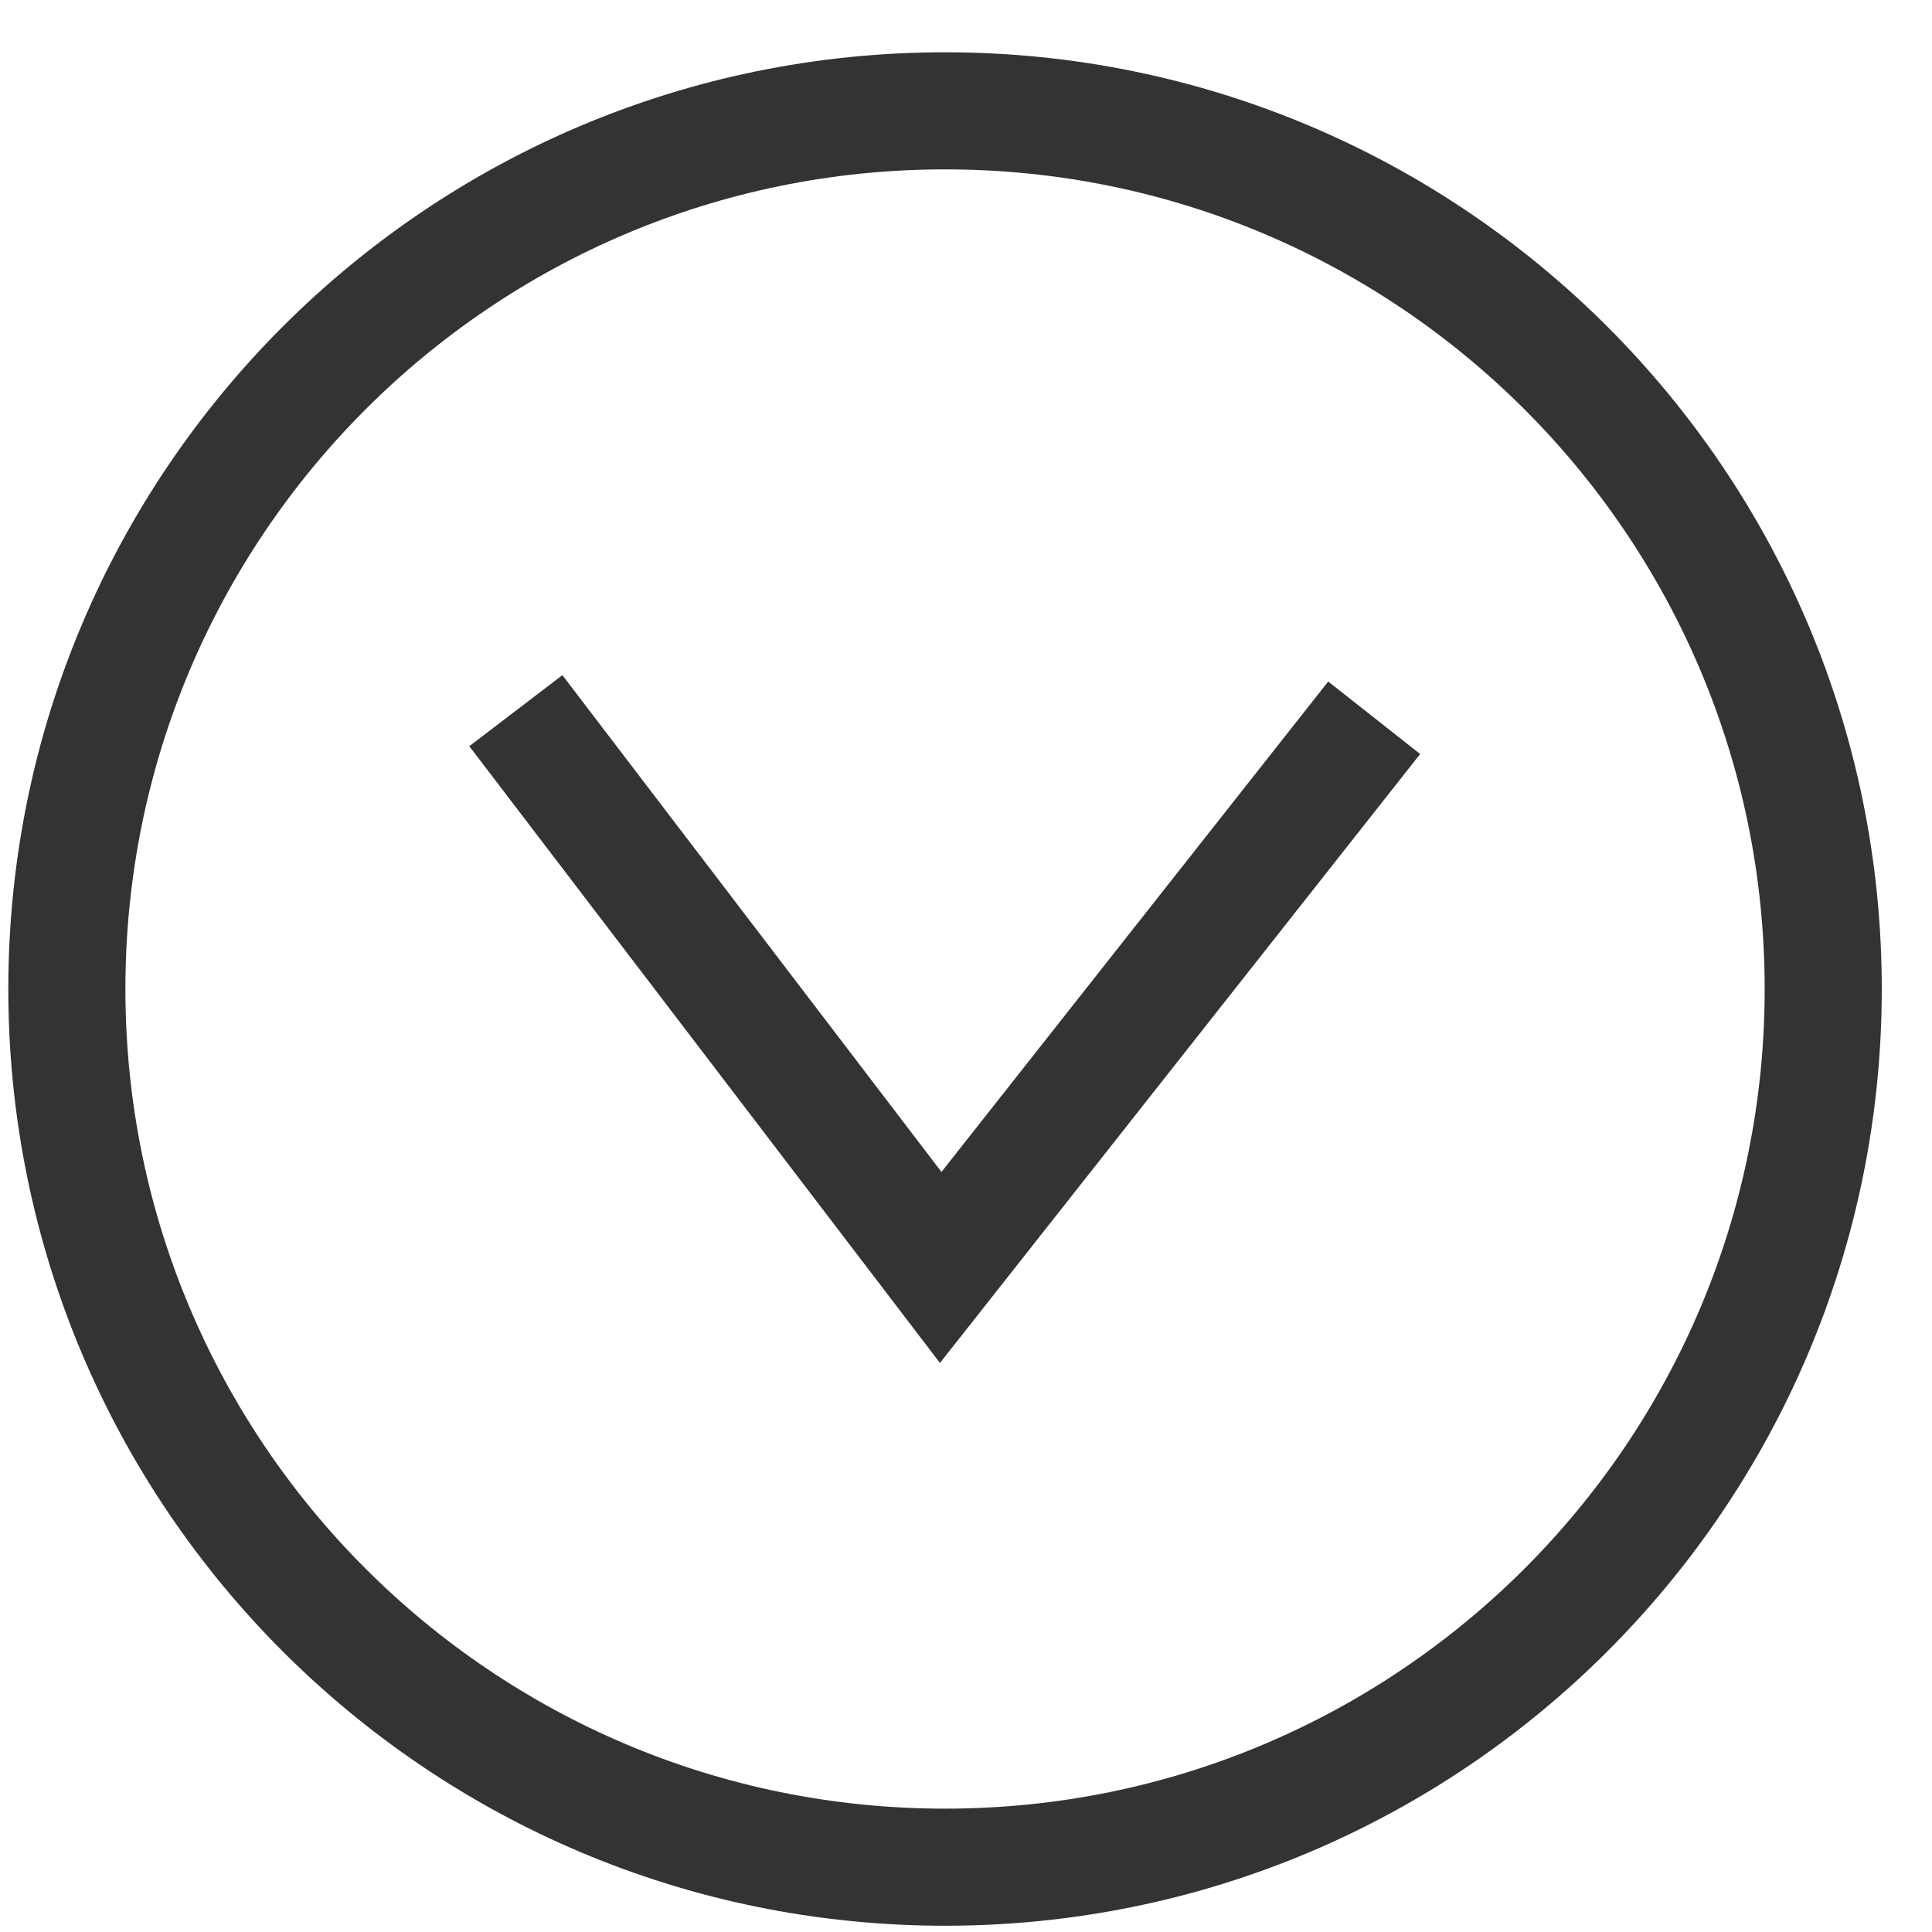
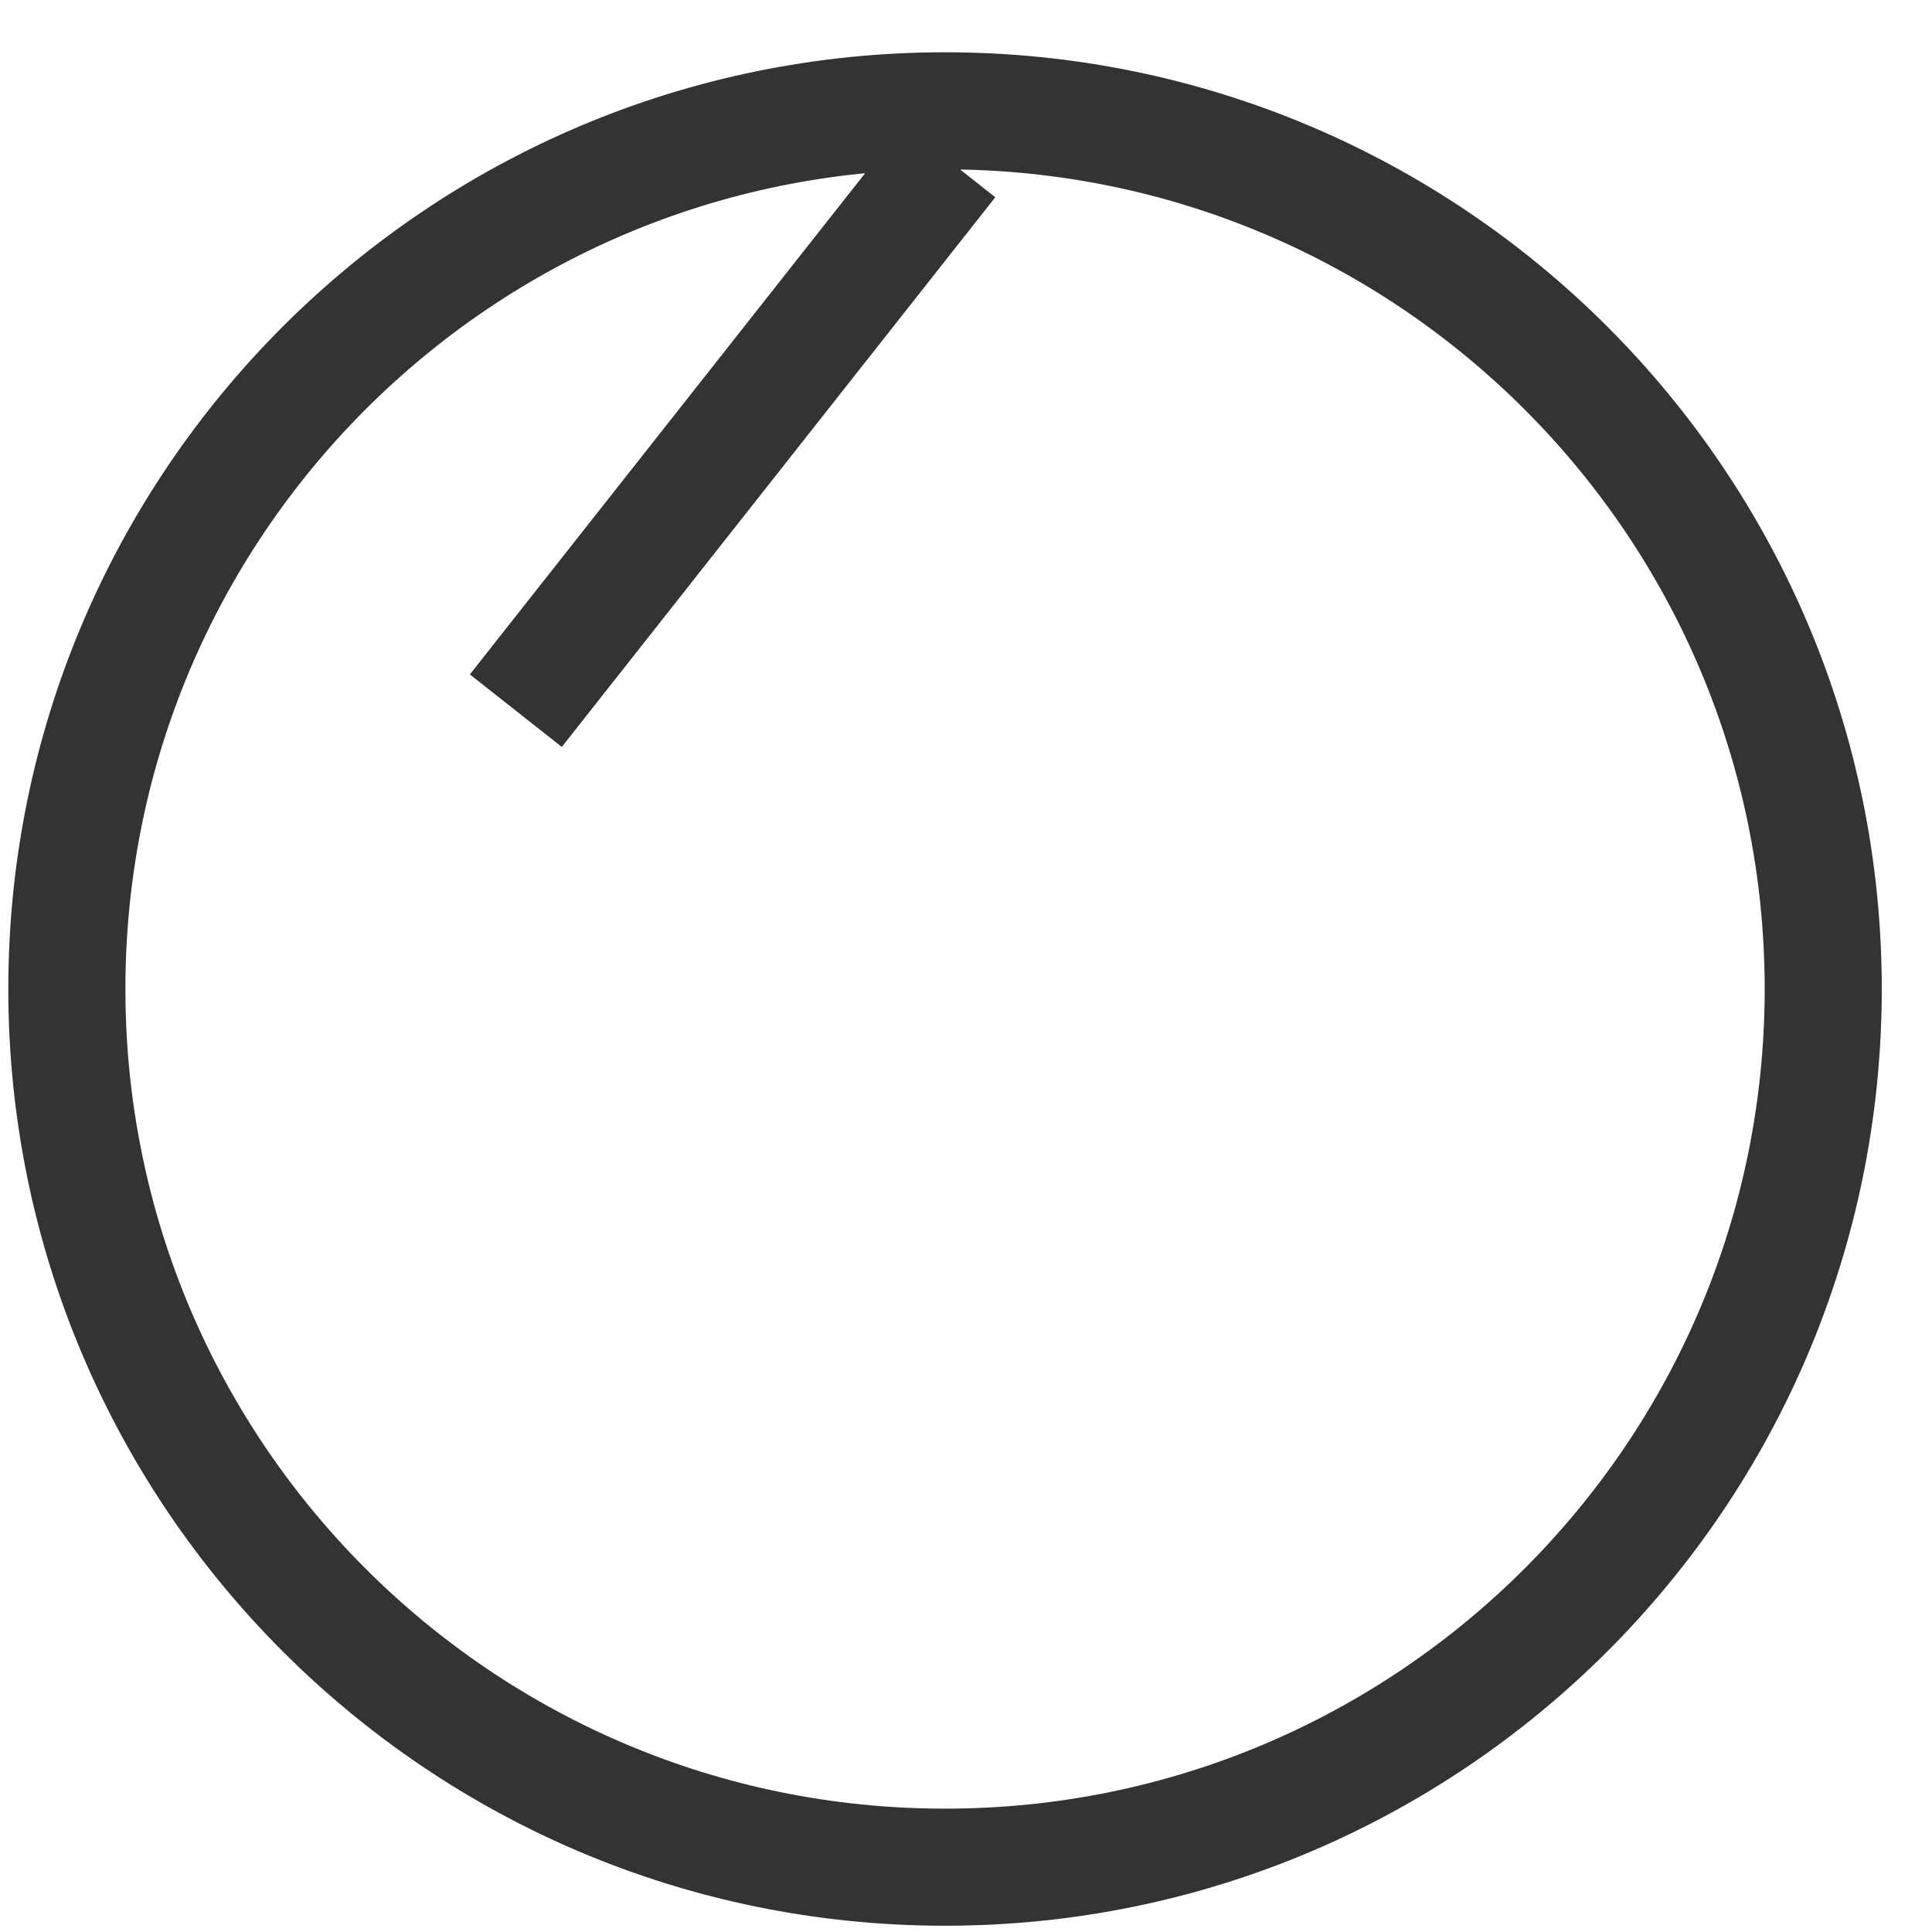
<svg xmlns="http://www.w3.org/2000/svg" version="1.1" x="0px" y="0px" width="33px" height="33px" viewBox="-0.142 -0.893 33 33" overflow="visible" enable-background="new -0.142 -0.893 33 33" xml:space="preserve">
  <defs>
</defs>
-   <path fill="none" stroke="#333333" stroke-width="2" stroke-miterlimit="10" d="M31,16c0,8.283-6.716,15-15,15S1,24.283,1,16  S7.716,1,16,1S31,7.717,31,16z M8.669,11.246l7.257,9.51l7.404-9.389" />
+   <path fill="none" stroke="#333333" stroke-width="2" stroke-miterlimit="10" d="M31,16c0,8.283-6.716,15-15,15S1,24.283,1,16  S7.716,1,16,1S31,7.717,31,16z M8.669,11.246l7.404-9.389" />
</svg>